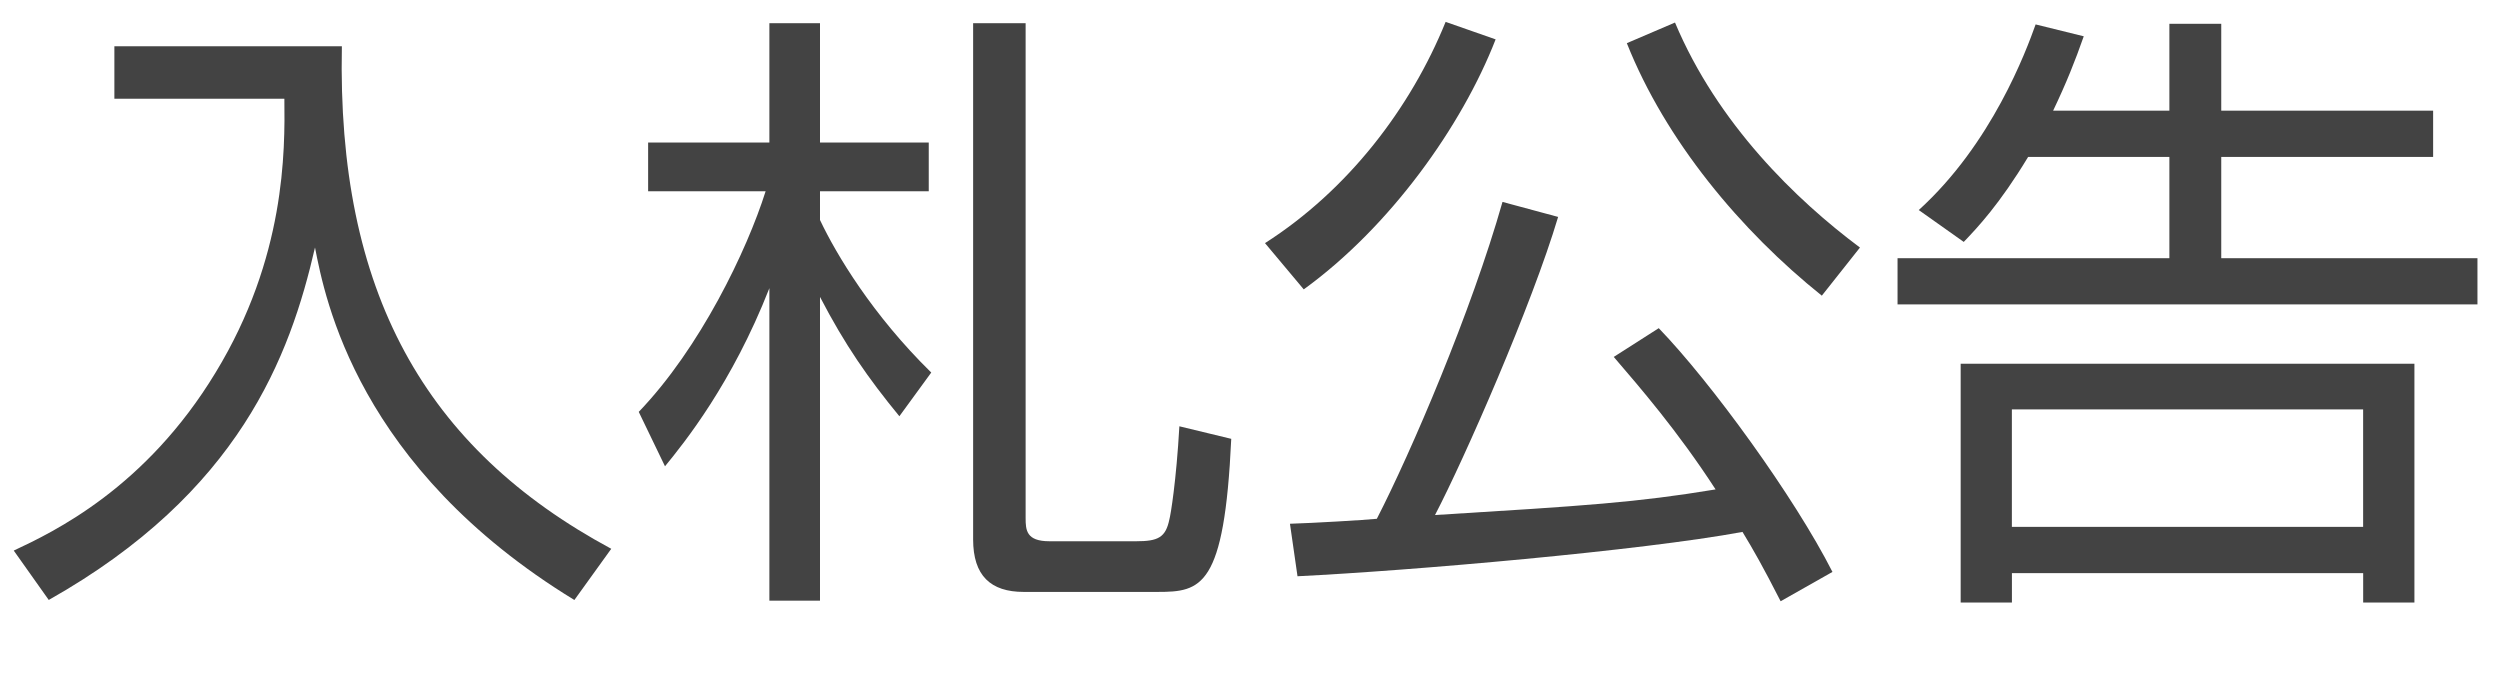
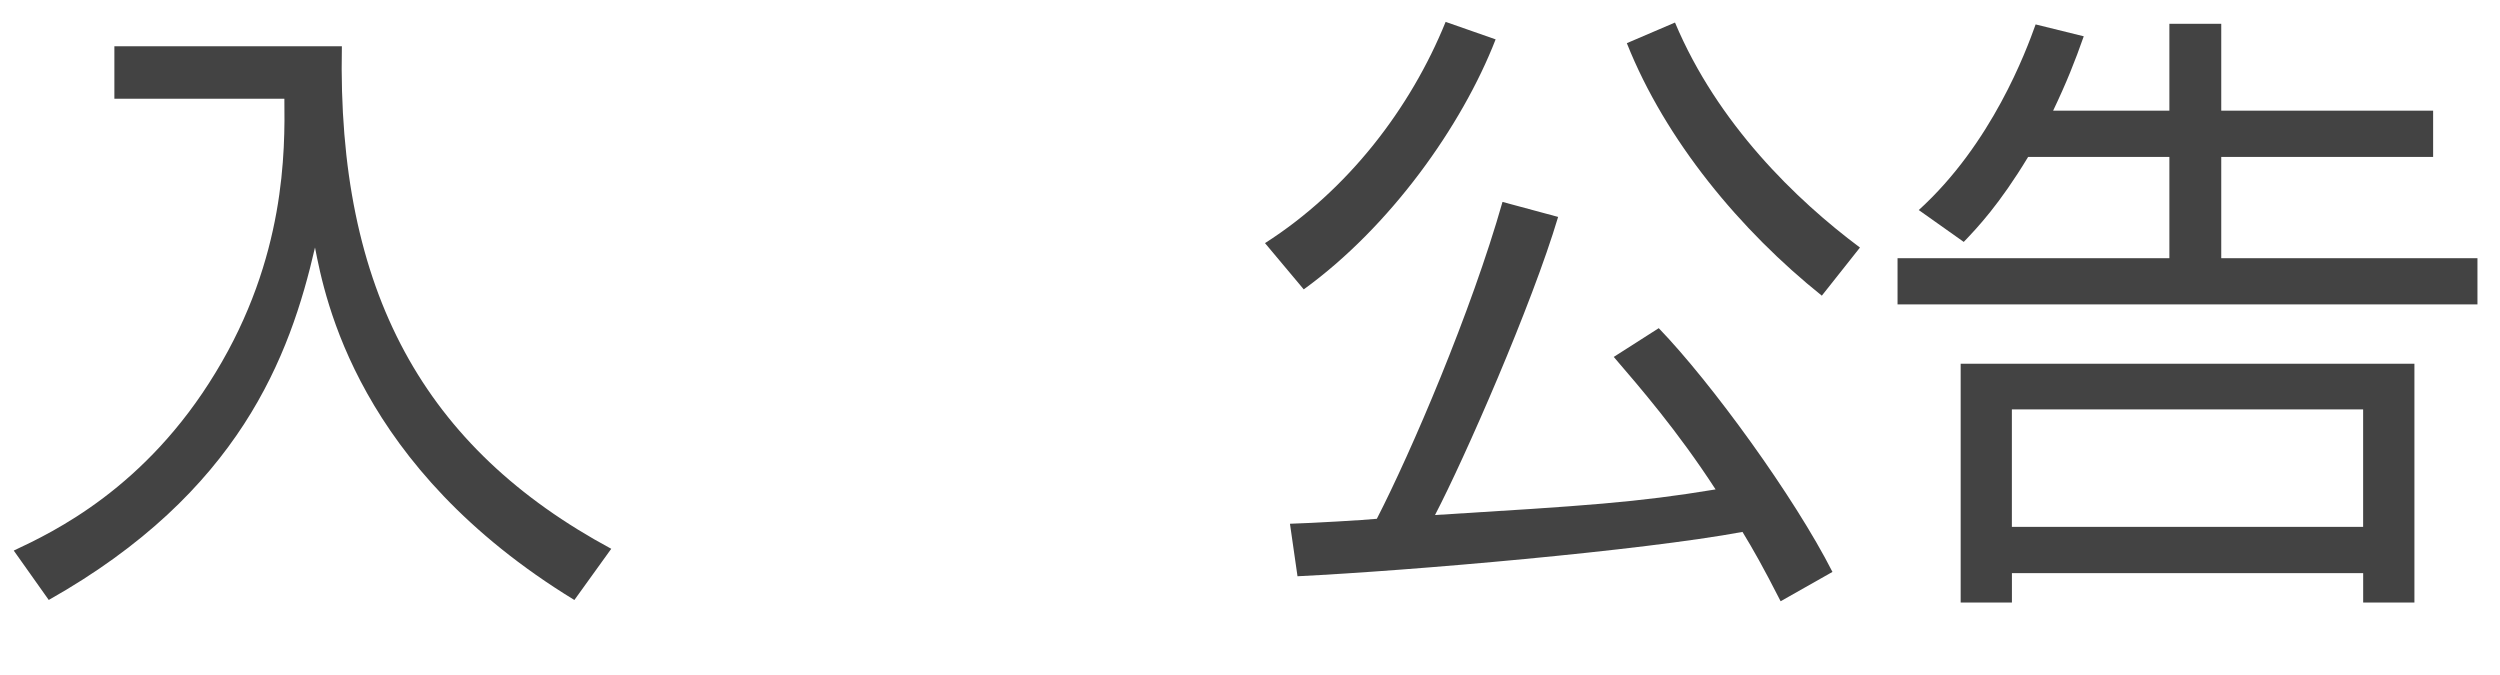
<svg xmlns="http://www.w3.org/2000/svg" version="1.1" id="レイヤー_1" x="0px" y="0px" width="60px" height="16.201px" viewBox="0 0 60 16.201" enable-background="new 0 0 60 16.201" xml:space="preserve">
  <g>
    <path fill="#434343" d="M8.205,1.111c-0.12,5.879,1.98,9.645,6.465,12.06L13.785,14.4C8.58,11.22,7.8,7.17,7.56,5.94   c-0.6,2.61-1.815,5.879-6.39,8.459l-0.84-1.185c0.96-0.45,3.165-1.5,4.845-4.274c1.68-2.76,1.665-5.311,1.65-6.57h-4.08v-1.26   H8.205z" />
-     <path fill="#434343" d="M21.585,9.99c-0.75-0.914-1.305-1.709-1.905-2.864v7.29h-1.215v-7.5c-0.9,2.295-2.04,3.705-2.505,4.275   l-0.63-1.306c1.47-1.53,2.595-3.87,3.045-5.295h-2.82V3.42h2.91V0.556h1.215V3.42h2.61v1.17h-2.61v0.69   c0.39,0.825,1.26,2.28,2.67,3.661L21.585,9.99z M24.615,12.435c0,0.285,0.015,0.555,0.57,0.555h2.085   c0.525,0,0.705-0.09,0.795-0.524c0.03-0.104,0.165-0.915,0.24-2.235l1.245,0.301c-0.165,3.569-0.72,3.674-1.77,3.674H24.57   c-0.795,0-1.215-0.39-1.215-1.26V0.556h1.26V12.435z" />
    <path fill="#434343" d="M30.36,5.835c1.995-1.275,3.495-3.24,4.335-5.31l1.2,0.42c-0.811,2.085-2.535,4.5-4.605,6L30.36,5.835z    M37.395,5.206c-0.63,2.115-2.25,5.805-2.955,7.155c3.66-0.226,4.83-0.301,6.734-0.615c-0.915-1.41-1.814-2.445-2.444-3.18   l1.08-0.69c1.26,1.305,3.255,4.05,4.169,5.85l-1.244,0.704c-0.42-0.824-0.66-1.244-0.915-1.664c-2.431,0.45-7.95,0.93-10.68,1.064   l-0.181-1.26c0.525-0.015,1.815-0.09,2.085-0.119c0.825-1.605,2.266-4.965,3.016-7.605L37.395,5.206z M40.2,0.541   c1.02,2.43,2.91,4.26,4.439,5.4l-0.915,1.155c-1.949-1.56-3.75-3.72-4.68-6.06L40.2,0.541z" />
    <path fill="#434343" d="M52.065,2.656V0.571h1.245v2.085h5.085v1.11H53.31v2.43h6.149v1.11H45.541v-1.11h6.524v-2.43h-3.39   c-0.689,1.14-1.215,1.695-1.545,2.04l-1.08-0.765c1.755-1.59,2.58-3.825,2.805-4.455l1.155,0.285c-0.21,0.6-0.42,1.125-0.735,1.785   H52.065z M57.945,14.46h-1.229v-0.705h-8.43v0.705h-1.23V8.73h10.89V14.46z M56.715,9.826h-8.43v2.819h8.43V9.826z" />
  </g>
</svg>